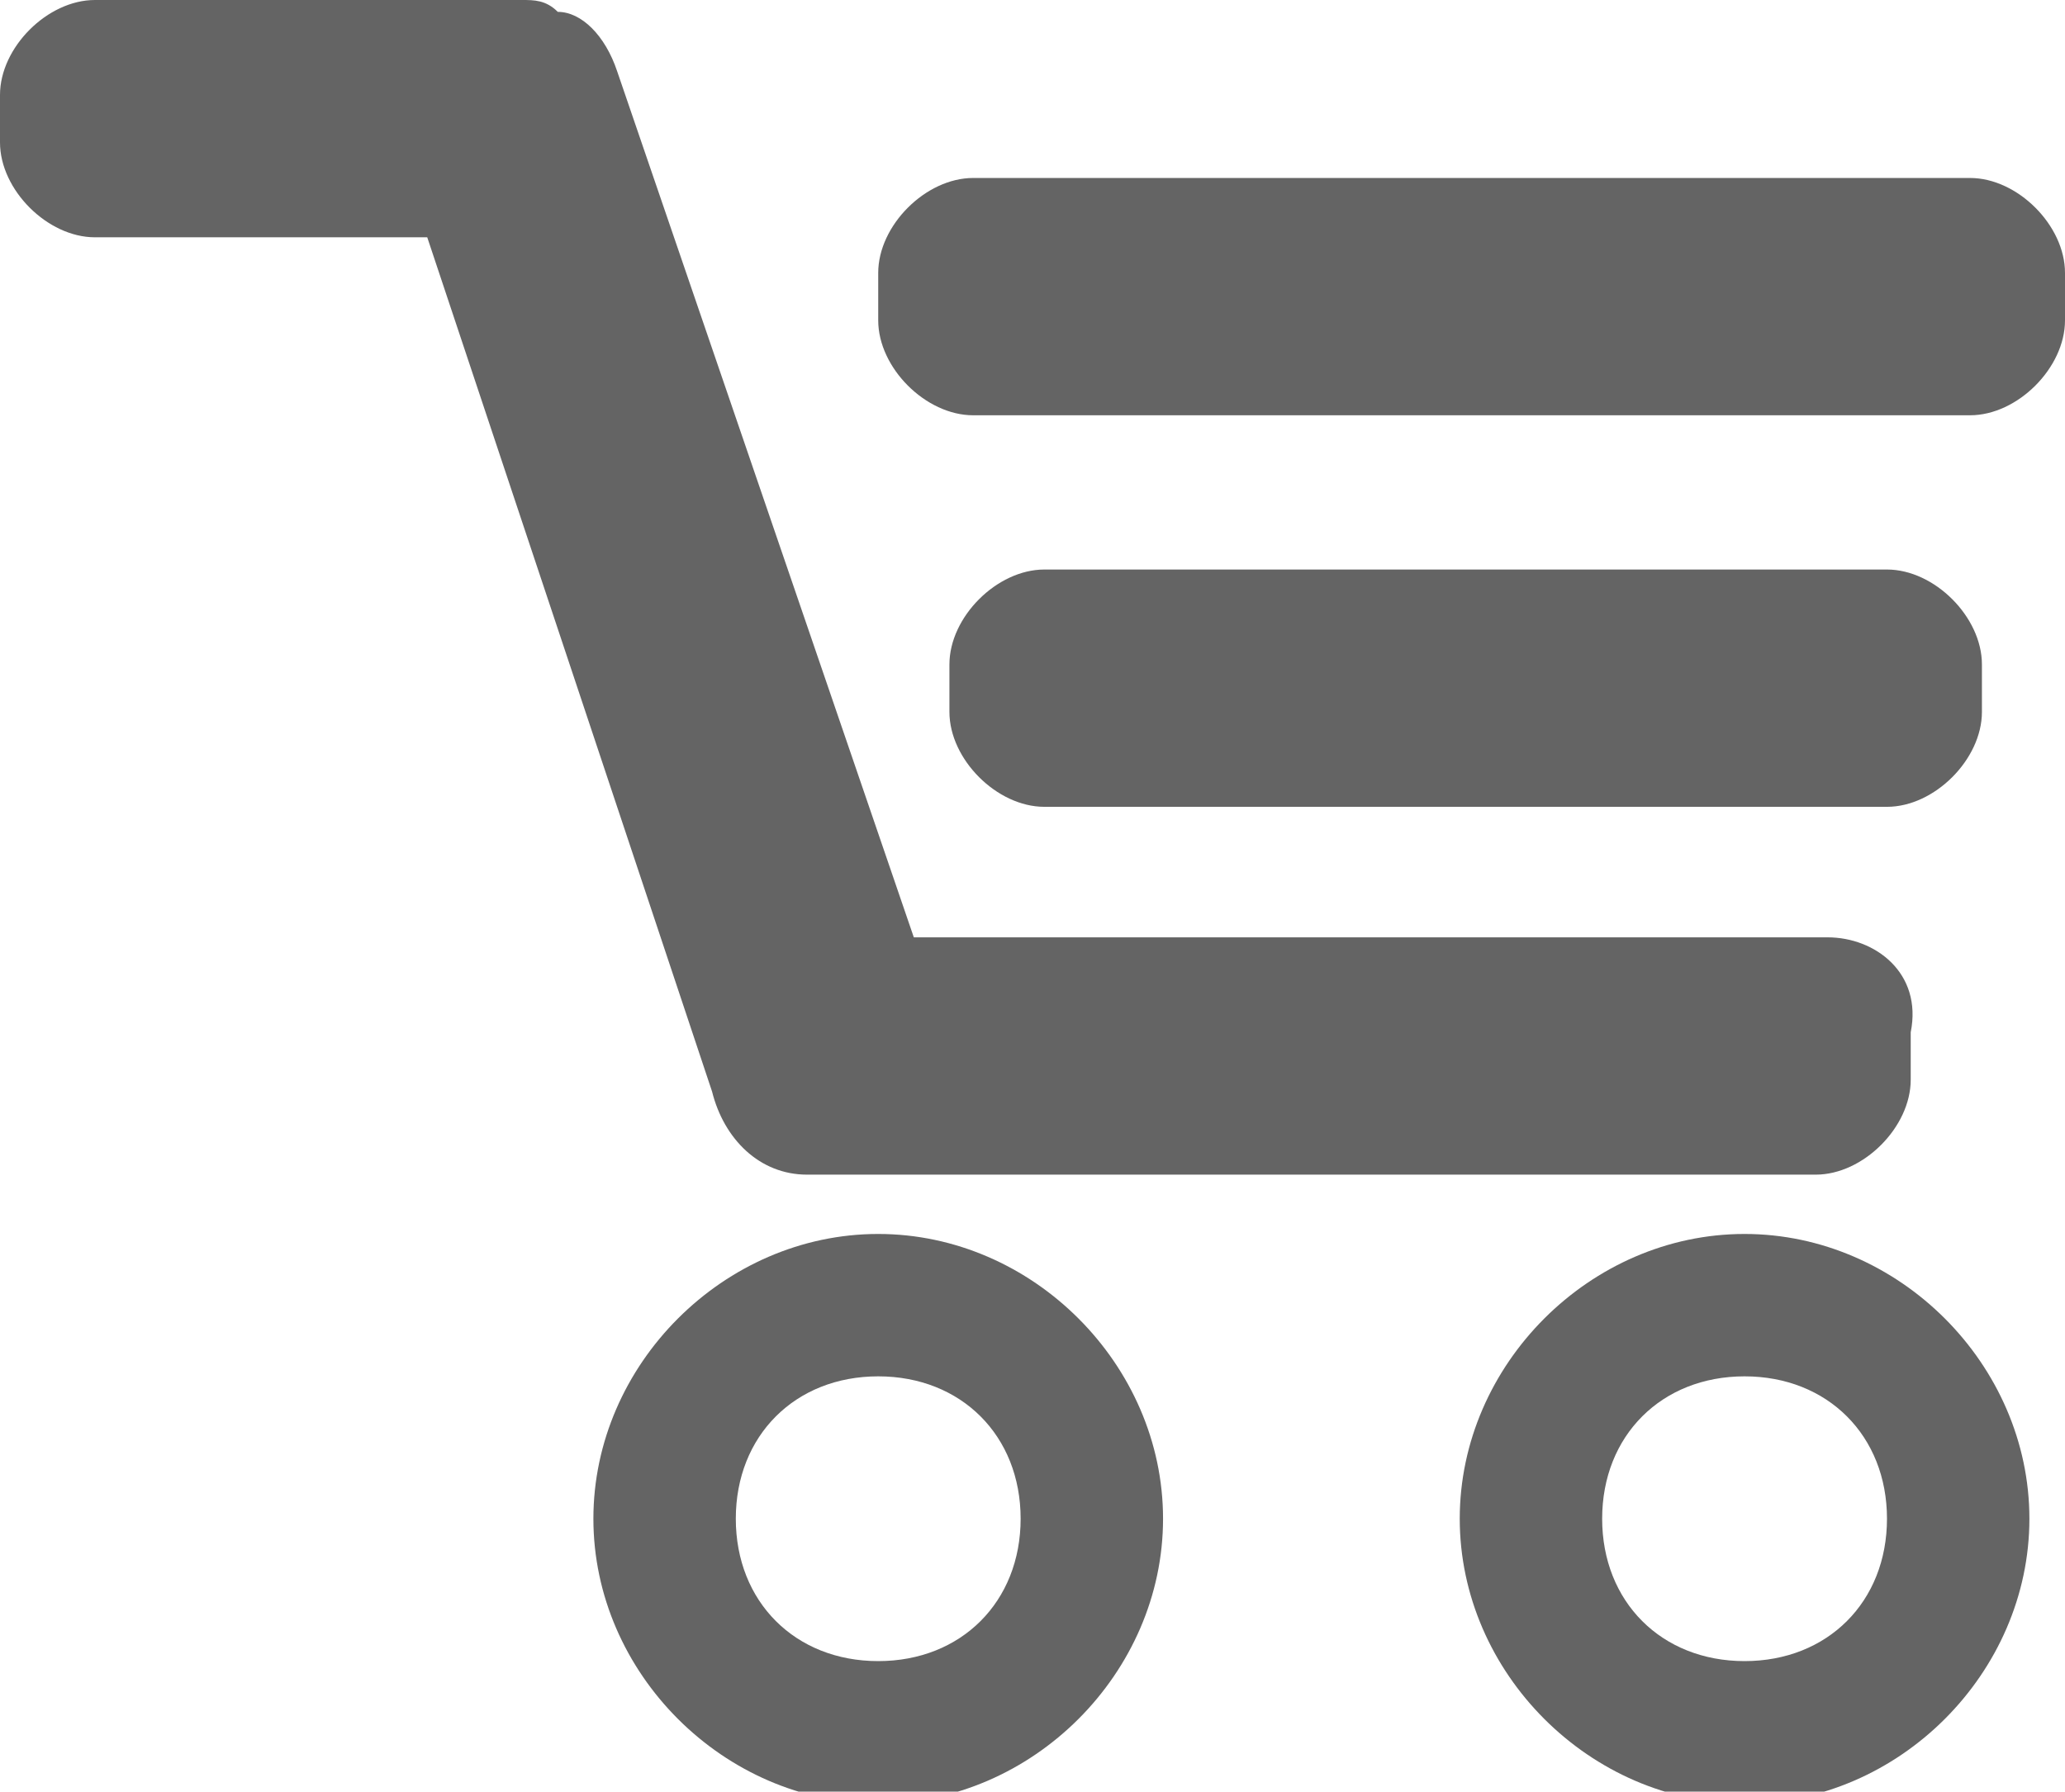
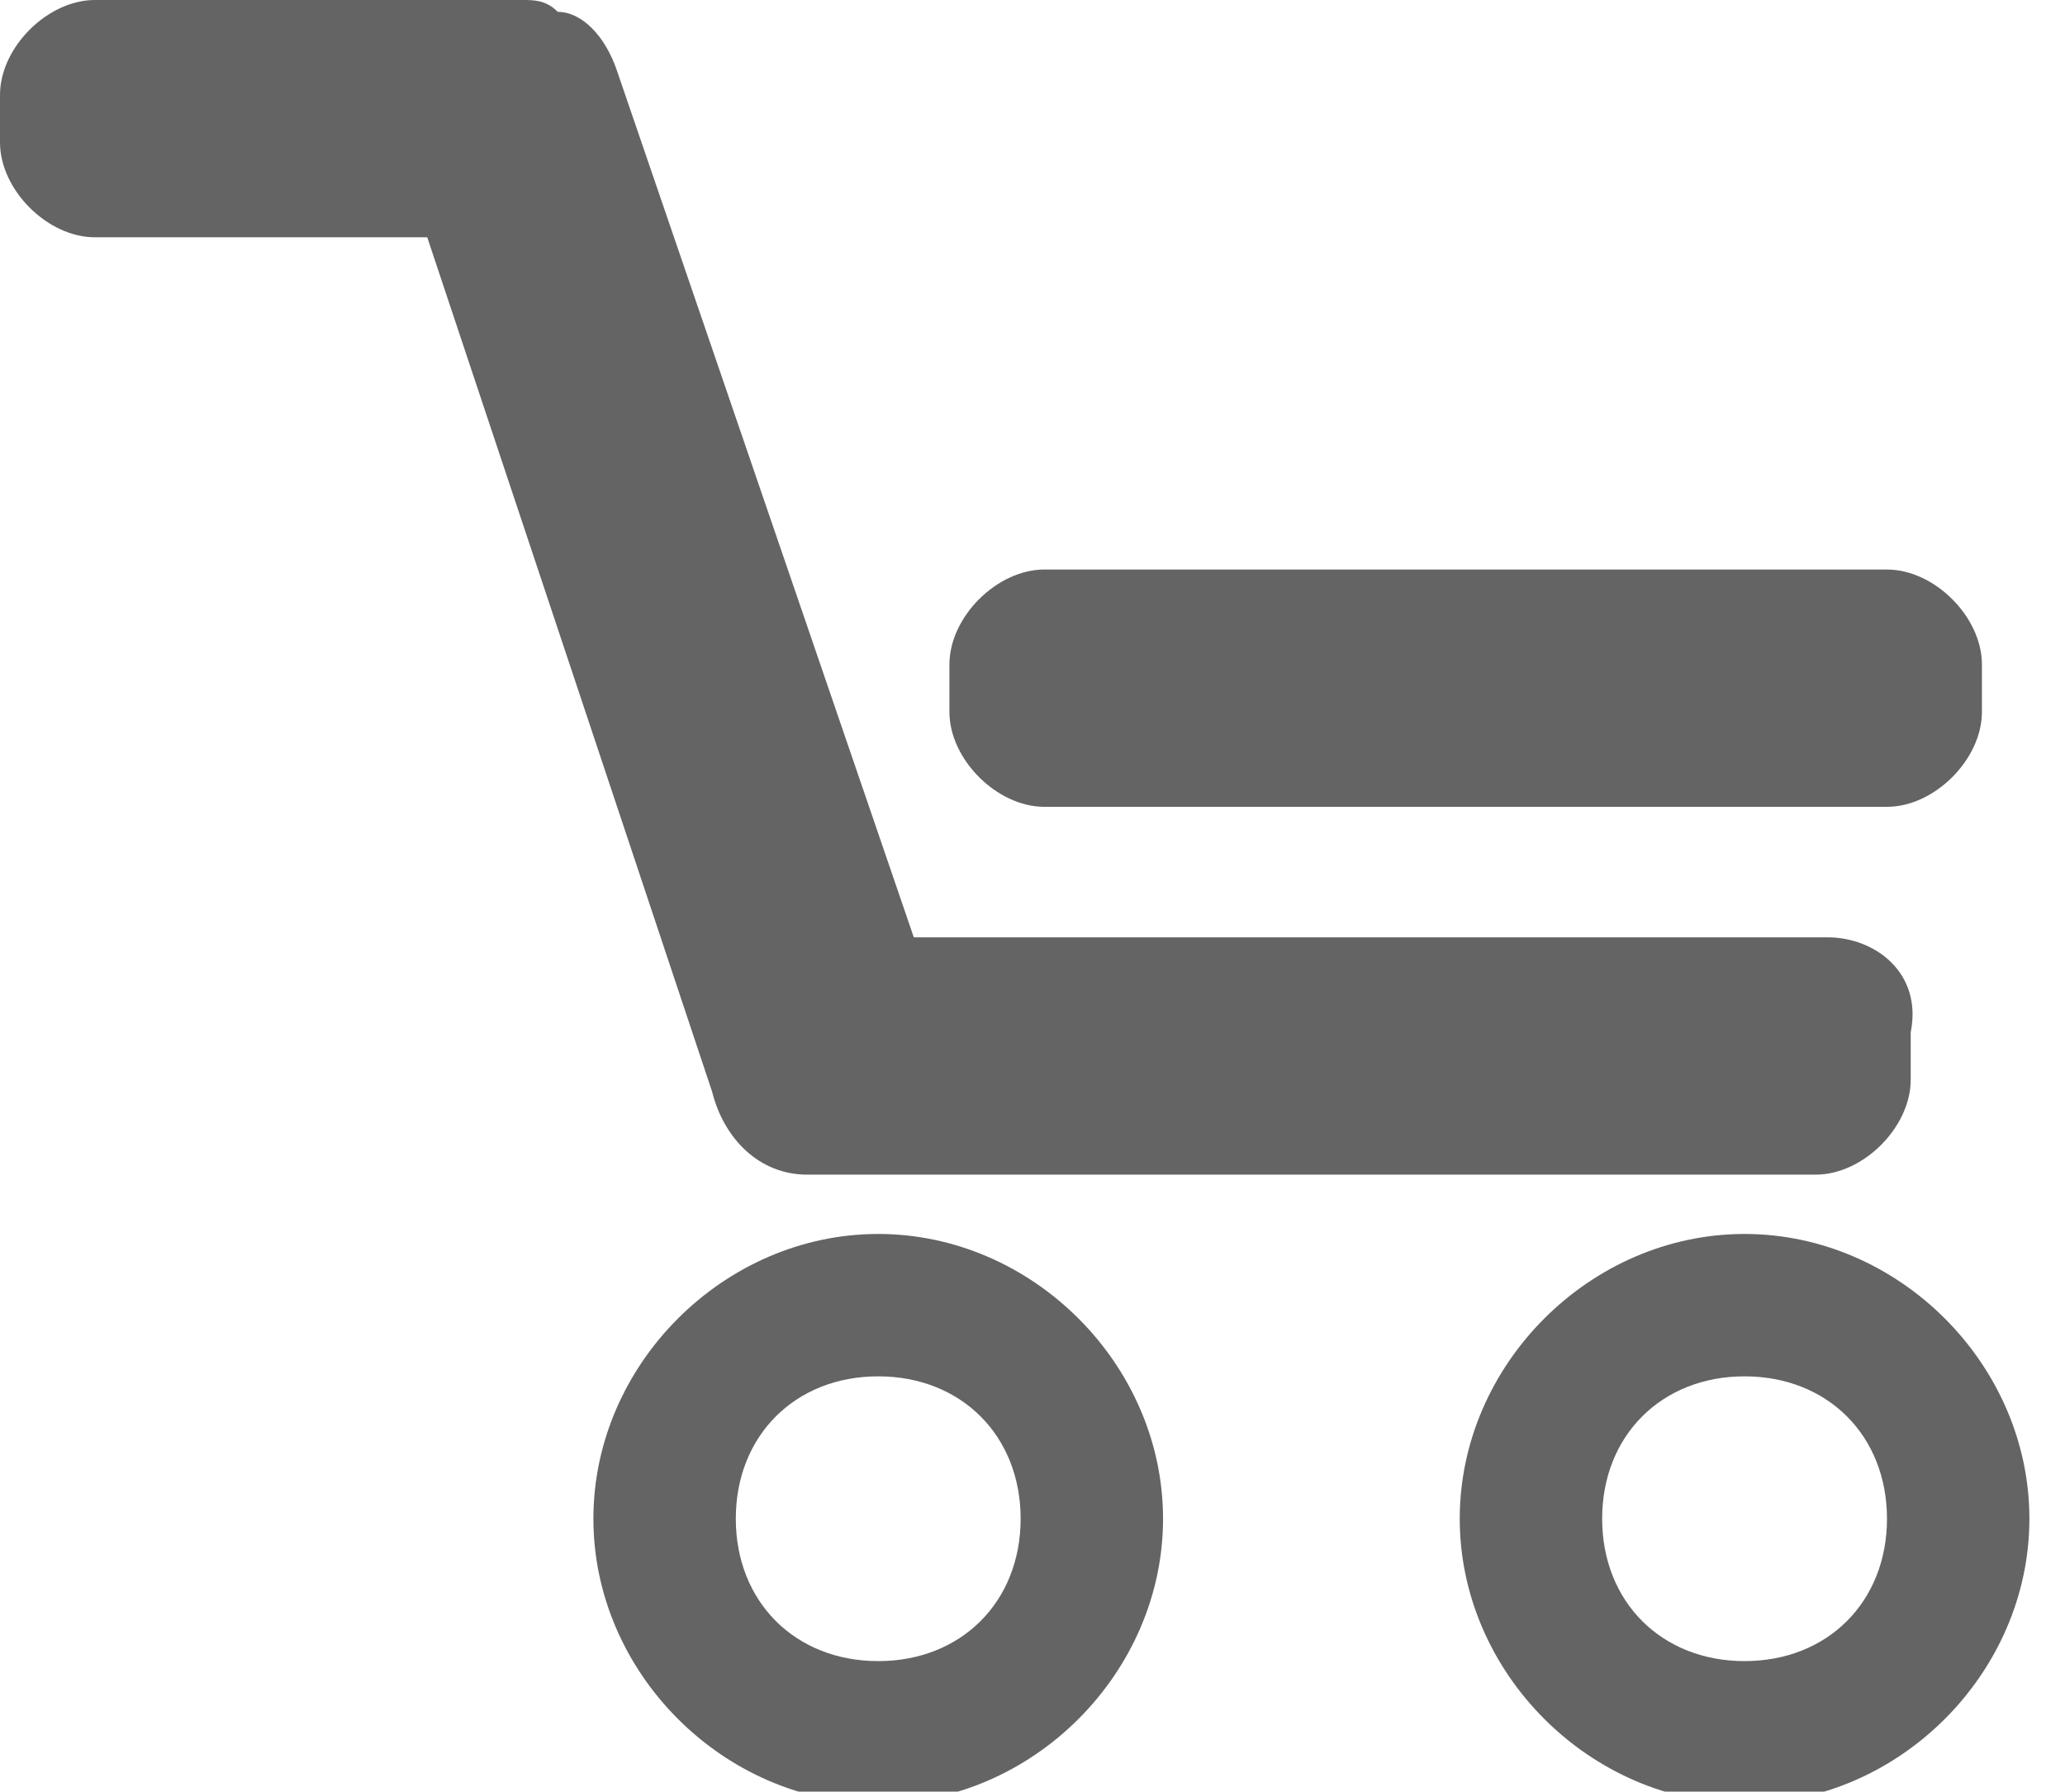
<svg xmlns="http://www.w3.org/2000/svg" version="1.1" id="Layer_1" x="0px" y="0px" viewBox="0 0 17.4 15.1" enable-background="new 0 0 17.4 15.1" xml:space="preserve">
  <g>
    <path fill="#646464" d="M15.4,7.9H7.7L5.2,0.6C5.1,0.3,4.9,0.1,4.7,0.1C4.6,0,4.5,0,4.4,0H0.8C0.4,0,0,0.4,0,0.8v0.4   C0,1.6,0.4,2,0.8,2h2.8l2.4,7.2c0.1,0.4,0.4,0.7,0.8,0.7h8.5c0.4,0,0.8-0.4,0.8-0.8V8.7C16.2,8.2,15.8,7.9,15.4,7.9z" />
    <path fill="#646464" d="M16.7,6c0,0.4-0.4,0.8-0.8,0.8H8.8C8.4,6.8,8,6.4,8,6V5.6c0-0.4,0.4-0.8,0.8-0.8h7.1c0.4,0,0.8,0.4,0.8,0.8   V6z" />
-     <path fill="#646464" d="M17.4,2.7c0,0.4-0.4,0.8-0.8,0.8H8.2c-0.4,0-0.8-0.4-0.8-0.8V2.3c0-0.4,0.4-0.8,0.8-0.8h8.4   c0.4,0,0.8,0.4,0.8,0.8V2.7z" />
    <path fill="#646464" d="M7.4,10.4c-1.3,0-2.4,1.1-2.4,2.4s1.1,2.4,2.4,2.4c1.3,0,2.4-1.1,2.4-2.4S8.7,10.4,7.4,10.4z M7.4,14   c-0.7,0-1.2-0.5-1.2-1.2s0.5-1.2,1.2-1.2c0.7,0,1.2,0.5,1.2,1.2S8.1,14,7.4,14z" />
    <path fill="#646464" d="M14.7,10.4c-1.3,0-2.4,1.1-2.4,2.4s1.1,2.4,2.4,2.4s2.4-1.1,2.4-2.4S16,10.4,14.7,10.4z M14.7,14   c-0.7,0-1.2-0.5-1.2-1.2s0.5-1.2,1.2-1.2c0.7,0,1.2,0.5,1.2,1.2S15.4,14,14.7,14z" />
  </g>
</svg>